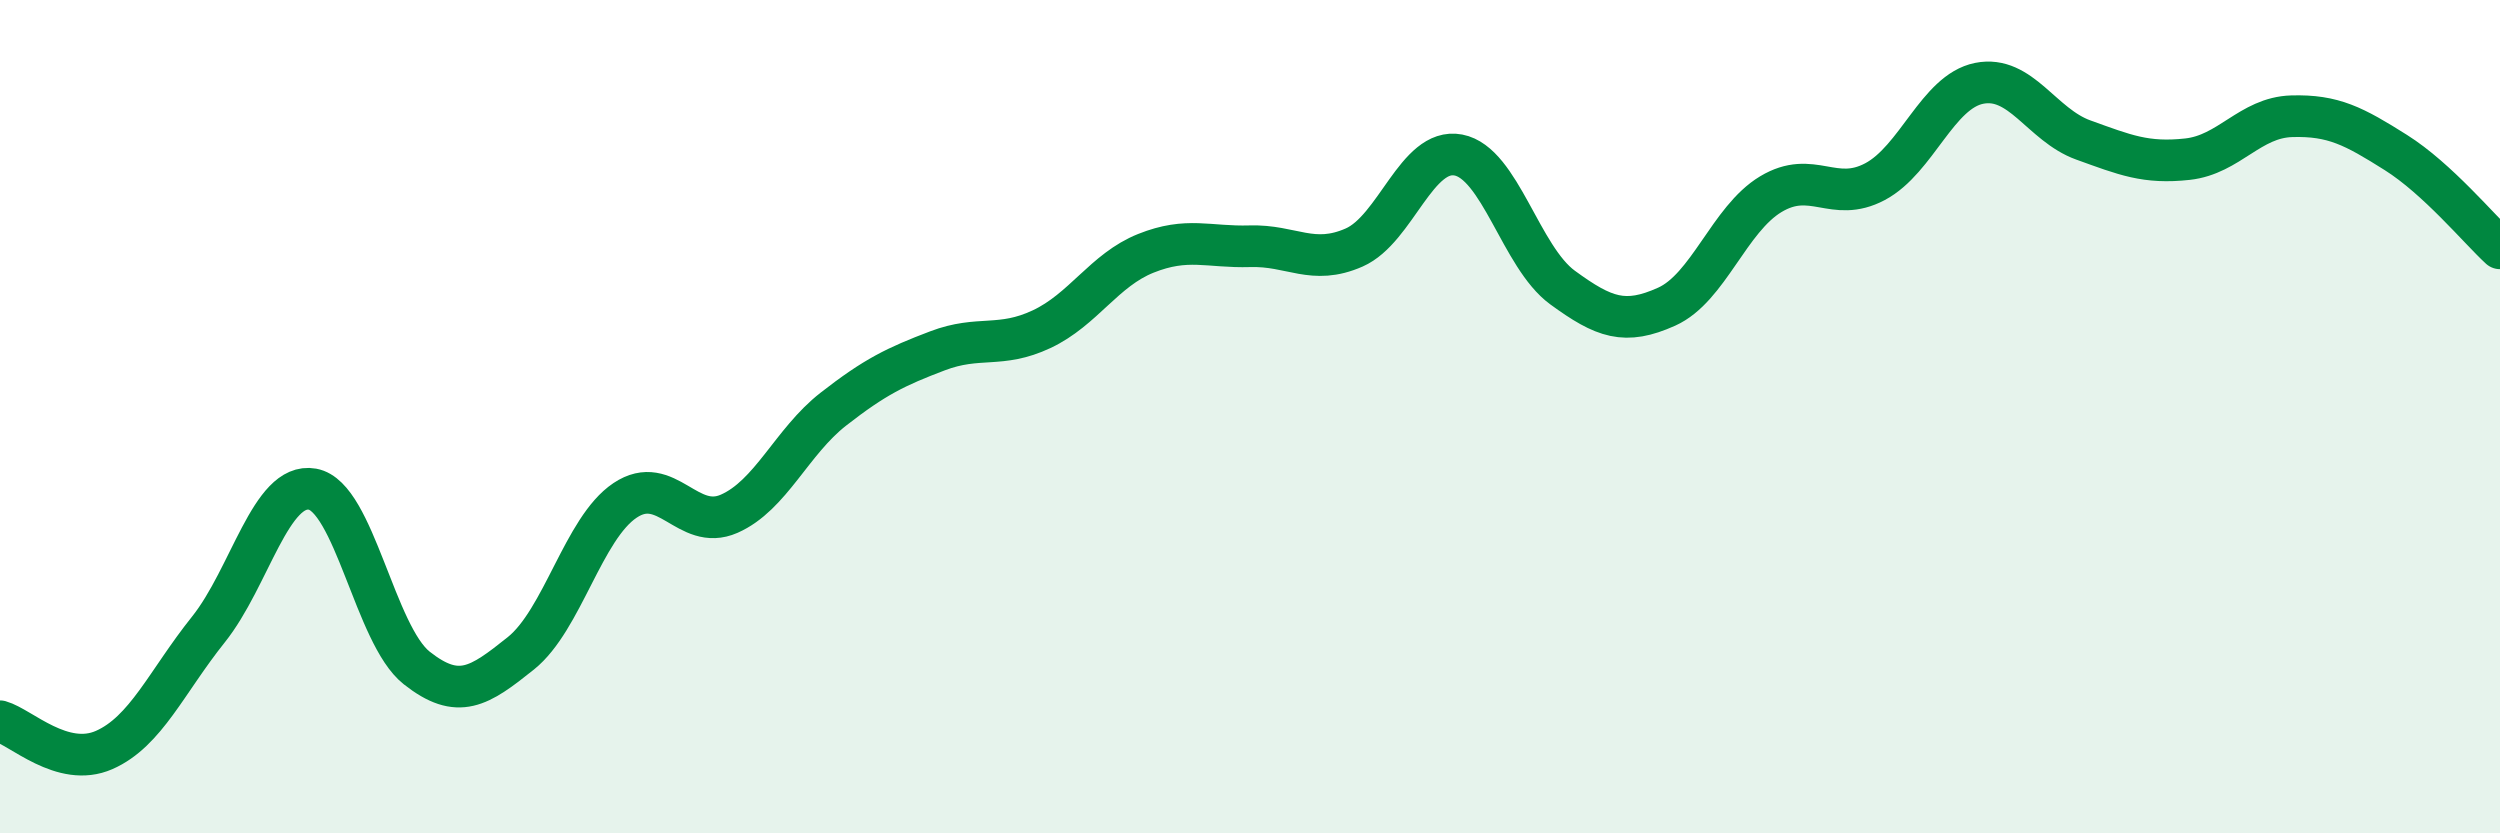
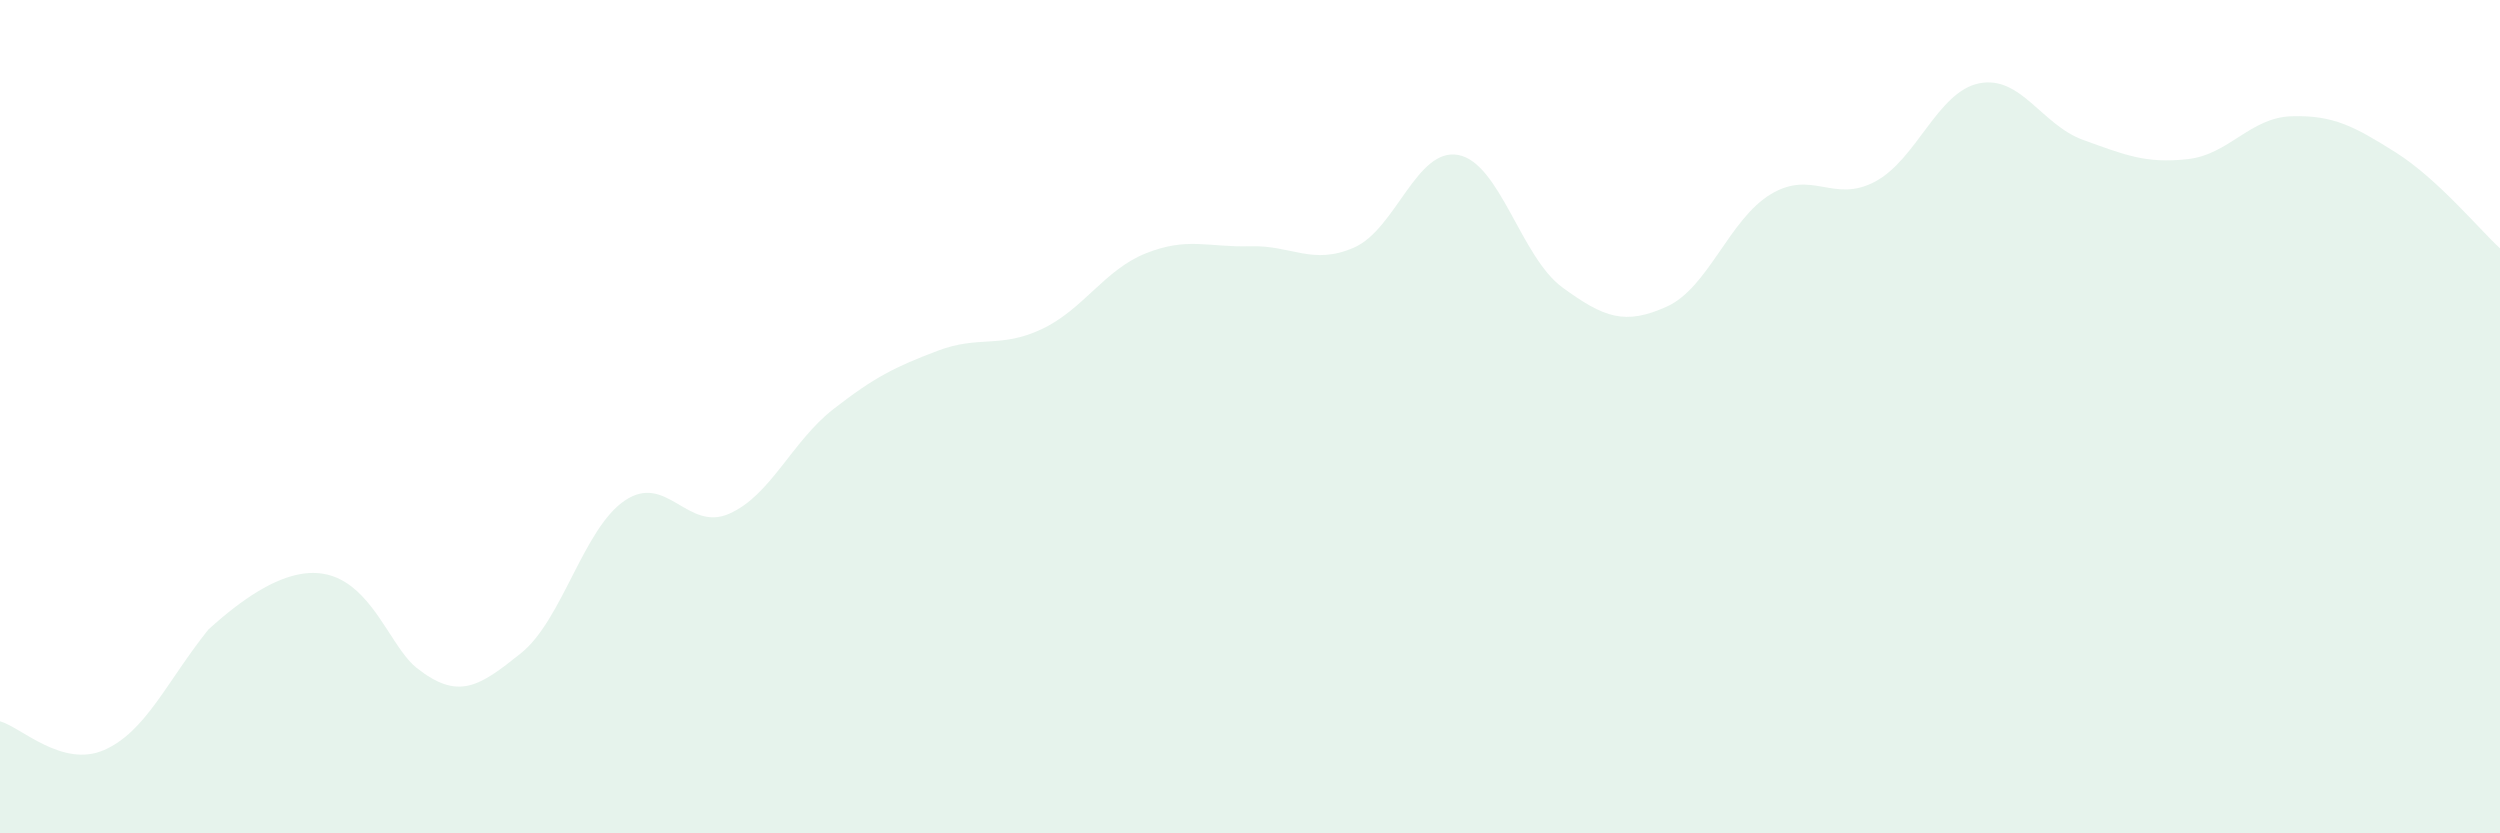
<svg xmlns="http://www.w3.org/2000/svg" width="60" height="20" viewBox="0 0 60 20">
-   <path d="M 0,17.31 C 0.5,17.45 1.5,18.44 2.5,18 C 3.5,17.56 4,16.36 5,15.11 C 6,13.86 6.5,11.56 7.5,11.74 C 8.5,11.92 9,15.24 10,16.03 C 11,16.82 11.5,16.48 12.5,15.68 C 13.5,14.88 14,12.68 15,12.01 C 16,11.34 16.5,12.77 17.5,12.33 C 18.5,11.89 19,10.6 20,9.82 C 21,9.04 21.5,8.8 22.5,8.42 C 23.5,8.04 24,8.37 25,7.9 C 26,7.43 26.5,6.48 27.5,6.08 C 28.5,5.68 29,5.94 30,5.91 C 31,5.88 31.5,6.38 32.5,5.94 C 33.5,5.5 34,3.53 35,3.72 C 36,3.91 36.5,6.17 37.5,6.9 C 38.5,7.63 39,7.81 40,7.36 C 41,6.91 41.5,5.26 42.5,4.66 C 43.5,4.06 44,4.89 45,4.36 C 46,3.83 46.5,2.2 47.5,2 C 48.5,1.8 49,3 50,3.36 C 51,3.72 51.5,3.93 52.5,3.82 C 53.5,3.71 54,2.82 55,2.79 C 56,2.76 56.5,3.03 57.5,3.66 C 58.5,4.29 59.5,5.5 60,5.96L60 20L0 20Z" fill="#008740" opacity="0.1" stroke-linecap="round" stroke-linejoin="round" />
-   <path d="M 0,17.31 C 0.5,17.45 1.5,18.44 2.5,18 C 3.5,17.56 4,16.36 5,15.11 C 6,13.86 6.5,11.56 7.5,11.74 C 8.5,11.92 9,15.24 10,16.03 C 11,16.82 11.5,16.48 12.5,15.68 C 13.5,14.88 14,12.68 15,12.01 C 16,11.34 16.5,12.77 17.5,12.33 C 18.5,11.89 19,10.6 20,9.82 C 21,9.04 21.5,8.8 22.5,8.42 C 23.5,8.04 24,8.37 25,7.9 C 26,7.43 26.5,6.48 27.5,6.08 C 28.5,5.68 29,5.94 30,5.91 C 31,5.88 31.5,6.38 32.5,5.94 C 33.5,5.5 34,3.53 35,3.72 C 36,3.91 36.5,6.17 37.5,6.9 C 38.5,7.63 39,7.81 40,7.36 C 41,6.91 41.5,5.26 42.5,4.66 C 43.5,4.06 44,4.89 45,4.36 C 46,3.83 46.5,2.2 47.5,2 C 48.5,1.8 49,3 50,3.36 C 51,3.72 51.5,3.93 52.5,3.82 C 53.5,3.71 54,2.82 55,2.79 C 56,2.76 56.5,3.03 57.5,3.66 C 58.5,4.29 59.5,5.5 60,5.96" stroke="#008740" stroke-width="1" fill="none" stroke-linecap="round" stroke-linejoin="round" />
+   <path d="M 0,17.31 C 0.5,17.45 1.5,18.44 2.5,18 C 3.5,17.56 4,16.36 5,15.11 C 8.5,11.92 9,15.24 10,16.03 C 11,16.82 11.5,16.48 12.5,15.68 C 13.5,14.88 14,12.68 15,12.01 C 16,11.34 16.5,12.77 17.5,12.33 C 18.5,11.89 19,10.6 20,9.82 C 21,9.04 21.5,8.8 22.5,8.42 C 23.5,8.04 24,8.37 25,7.9 C 26,7.43 26.5,6.48 27.5,6.08 C 28.5,5.68 29,5.94 30,5.91 C 31,5.88 31.5,6.38 32.5,5.94 C 33.5,5.5 34,3.53 35,3.72 C 36,3.91 36.5,6.17 37.5,6.9 C 38.5,7.63 39,7.81 40,7.36 C 41,6.91 41.5,5.26 42.5,4.66 C 43.5,4.06 44,4.89 45,4.36 C 46,3.83 46.5,2.2 47.5,2 C 48.5,1.8 49,3 50,3.36 C 51,3.72 51.5,3.93 52.5,3.82 C 53.5,3.71 54,2.82 55,2.79 C 56,2.76 56.5,3.03 57.5,3.66 C 58.5,4.29 59.5,5.5 60,5.96L60 20L0 20Z" fill="#008740" opacity="0.1" stroke-linecap="round" stroke-linejoin="round" />
</svg>